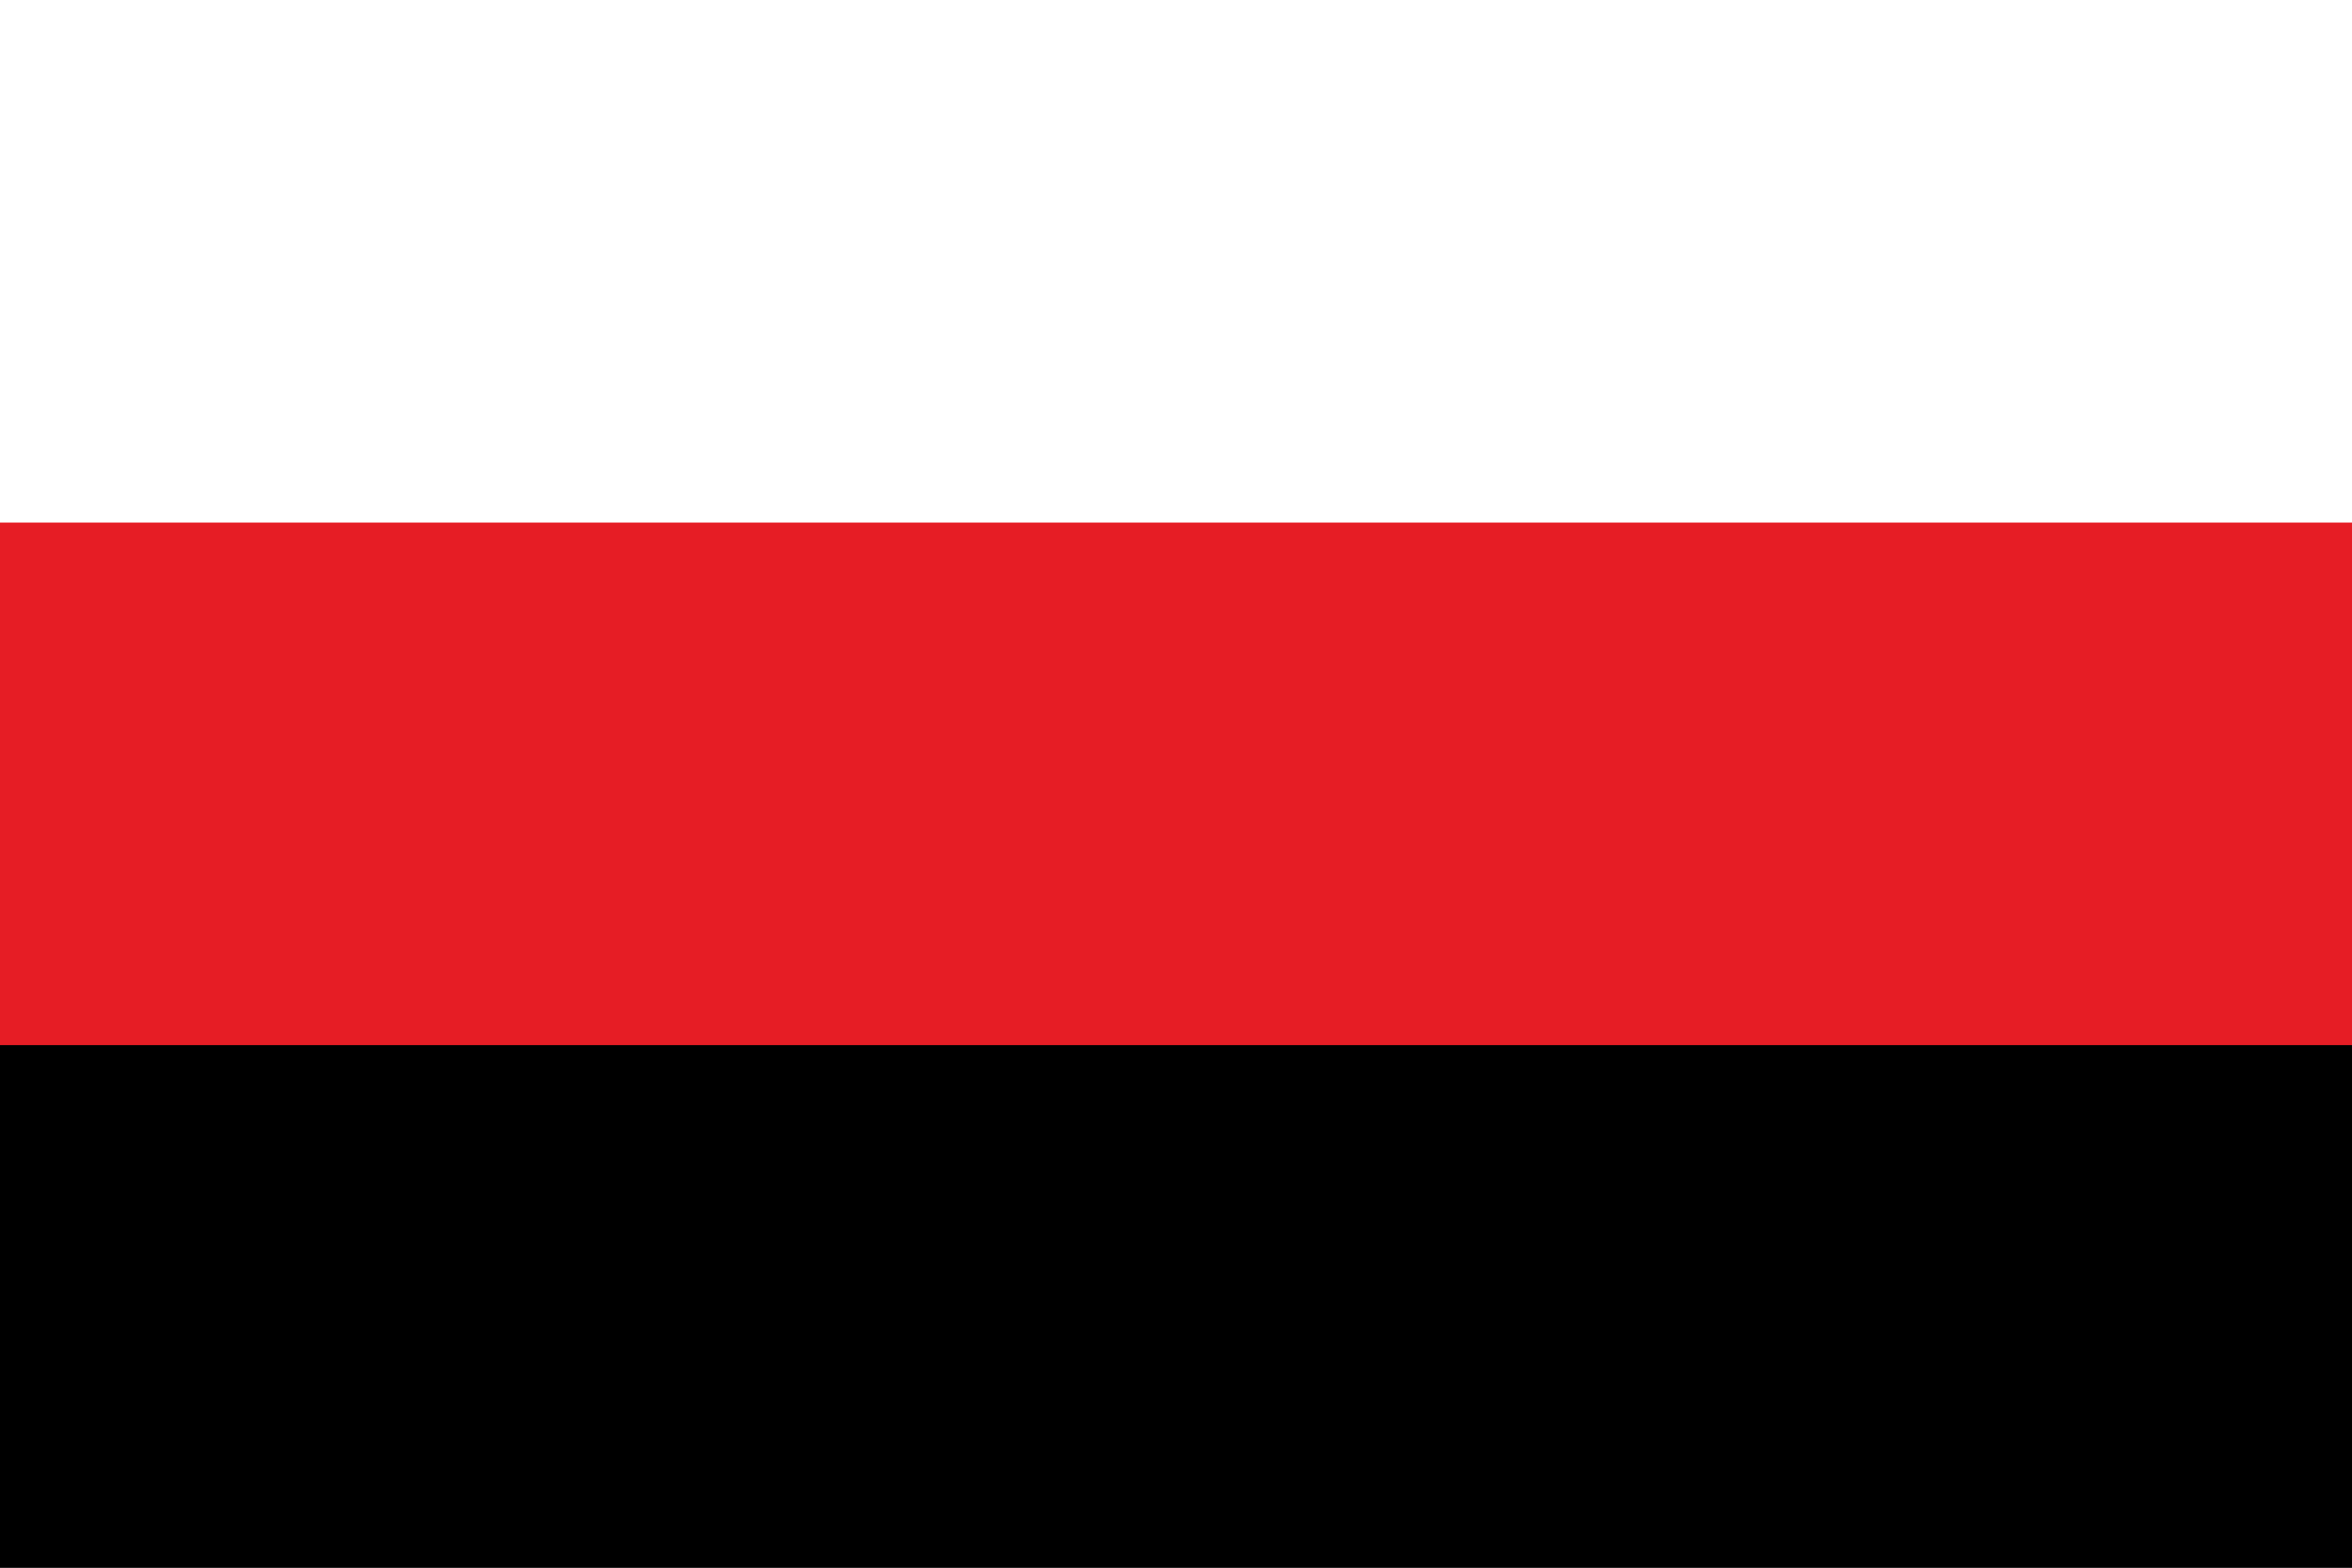
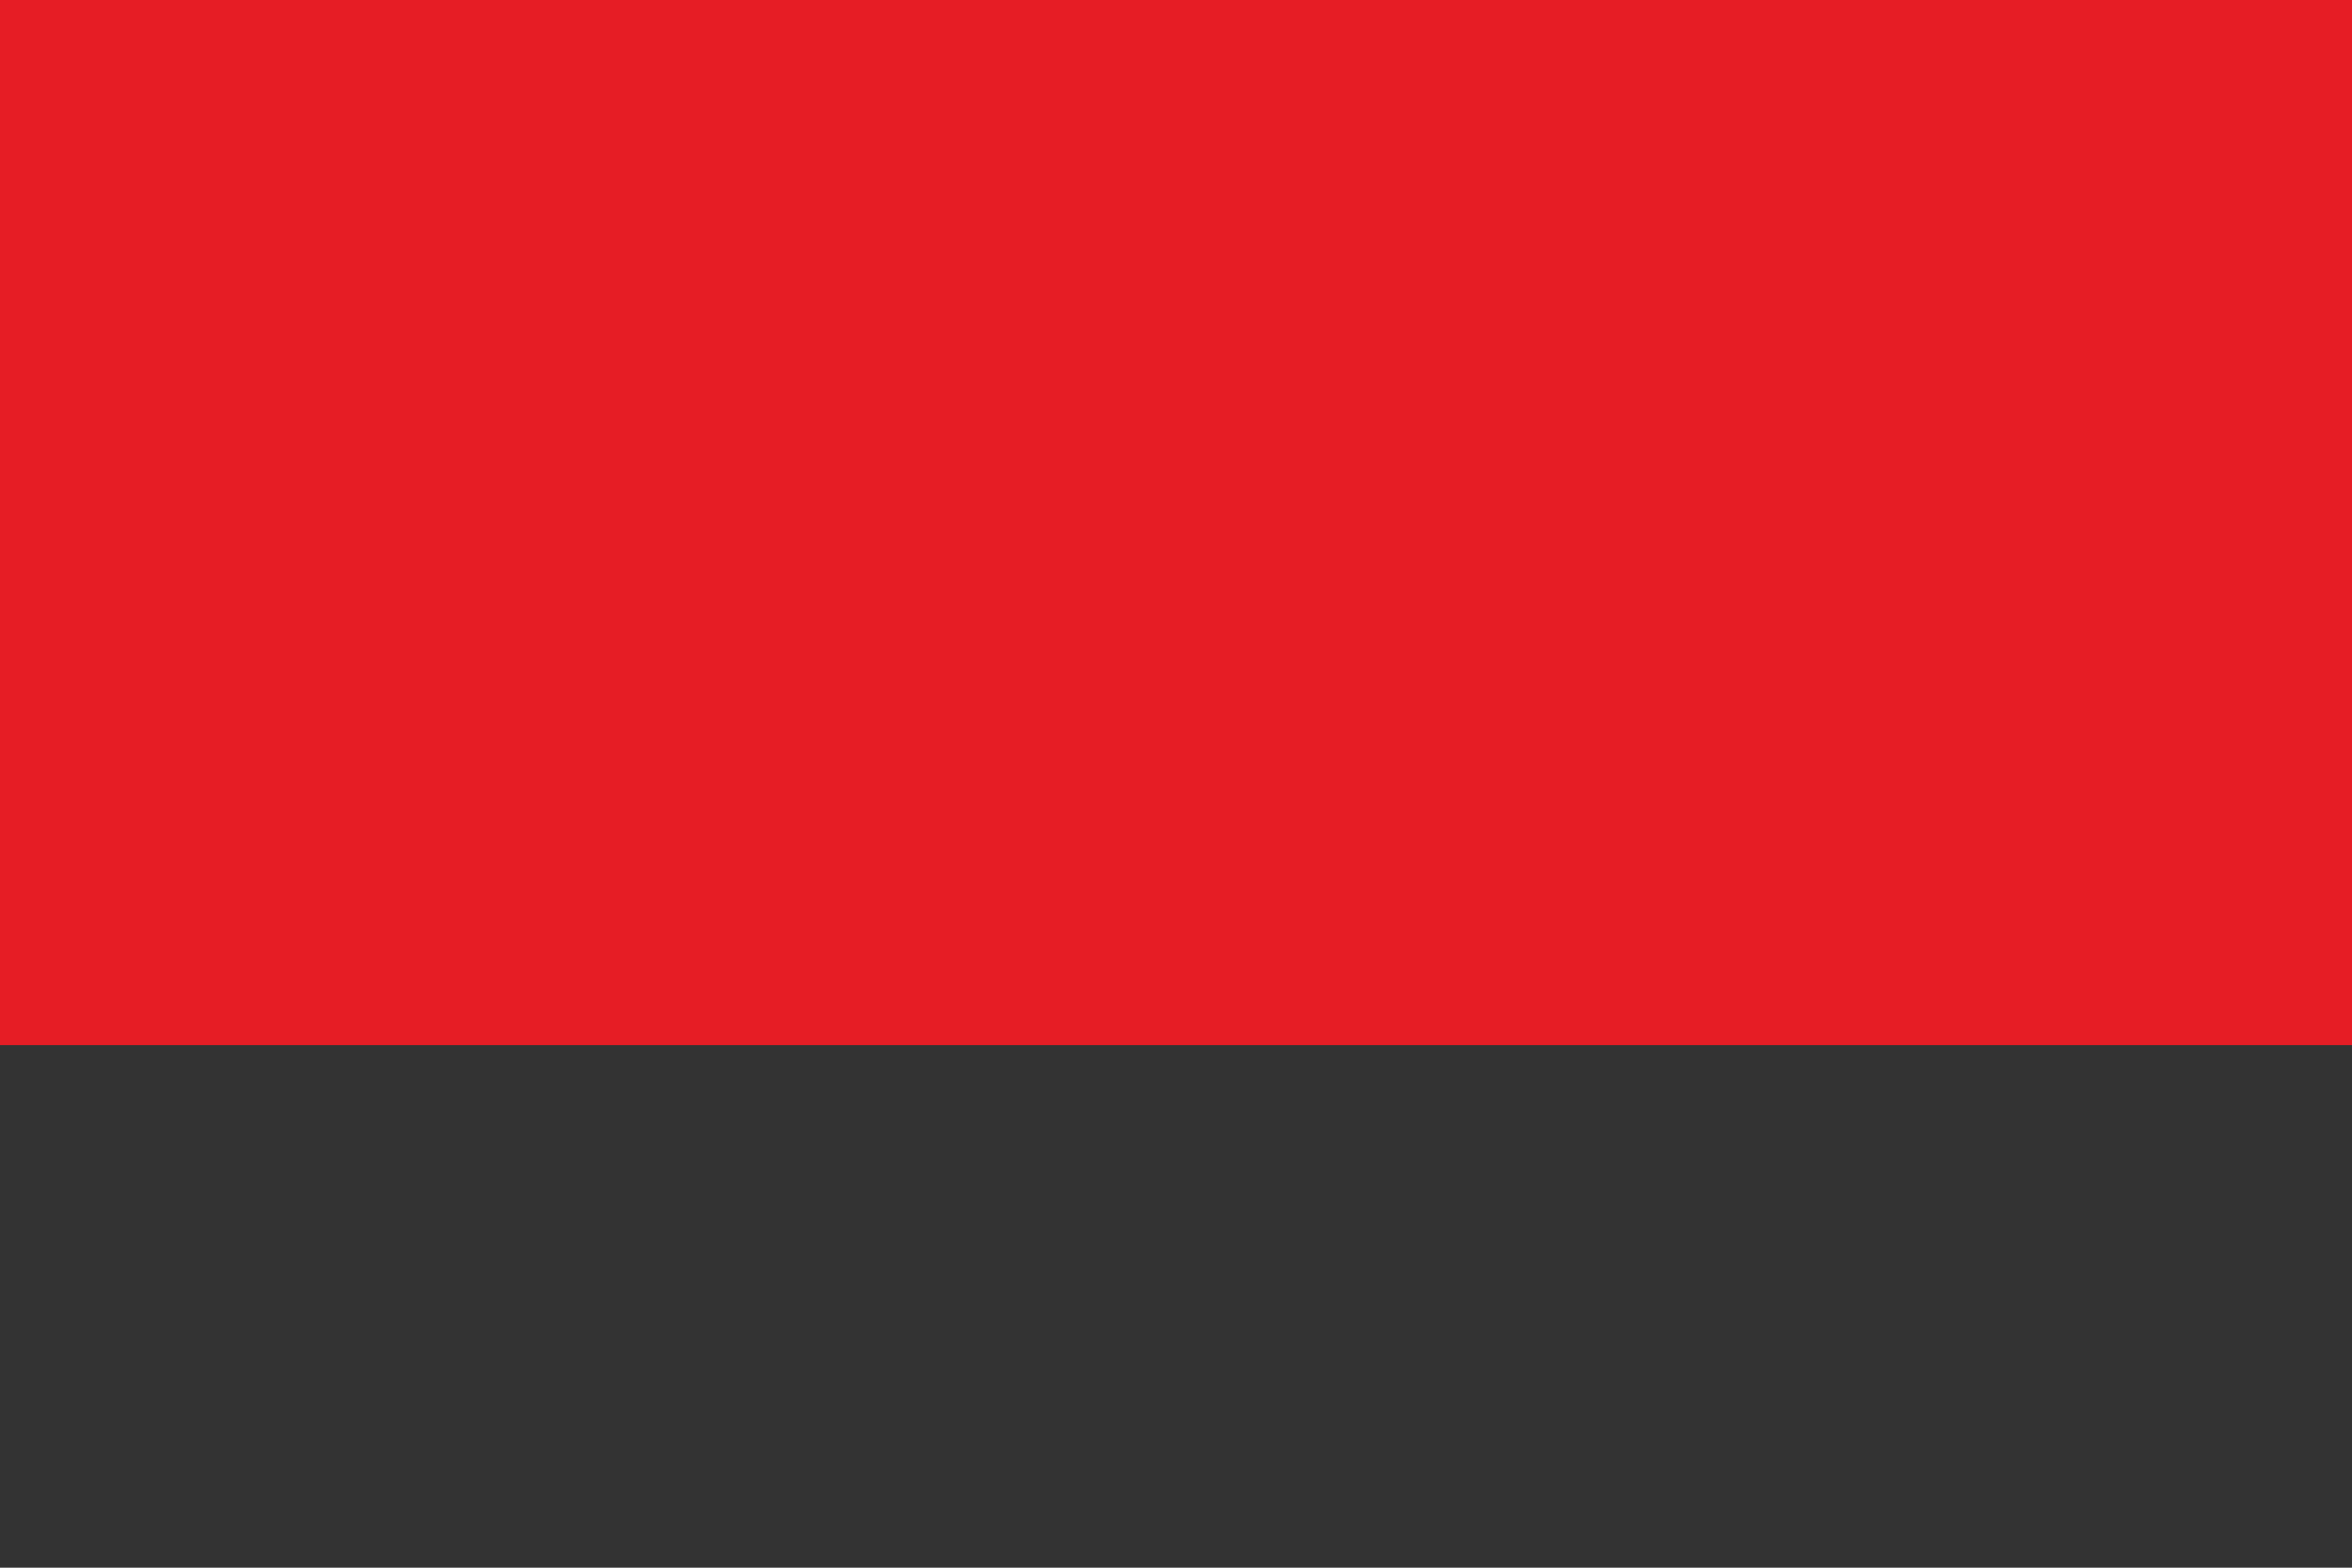
<svg xmlns="http://www.w3.org/2000/svg" width="900" height="600" viewBox="0 0 900 600">
  <rect x="0" y="0" width="900" height="600" fill="#333333" stroke="none" />
-   <rect id="svgEditorBackground" x="0" y="0" width="900" height="600" style="fill: none; stroke: none;" />
-   <rect width="900" height="600" fill="#000000" />
  <rect width="900" height="400" fill="#E61D25" />
-   <rect width="900" height="200" style="fill:#FFFFFF;" />
</svg>